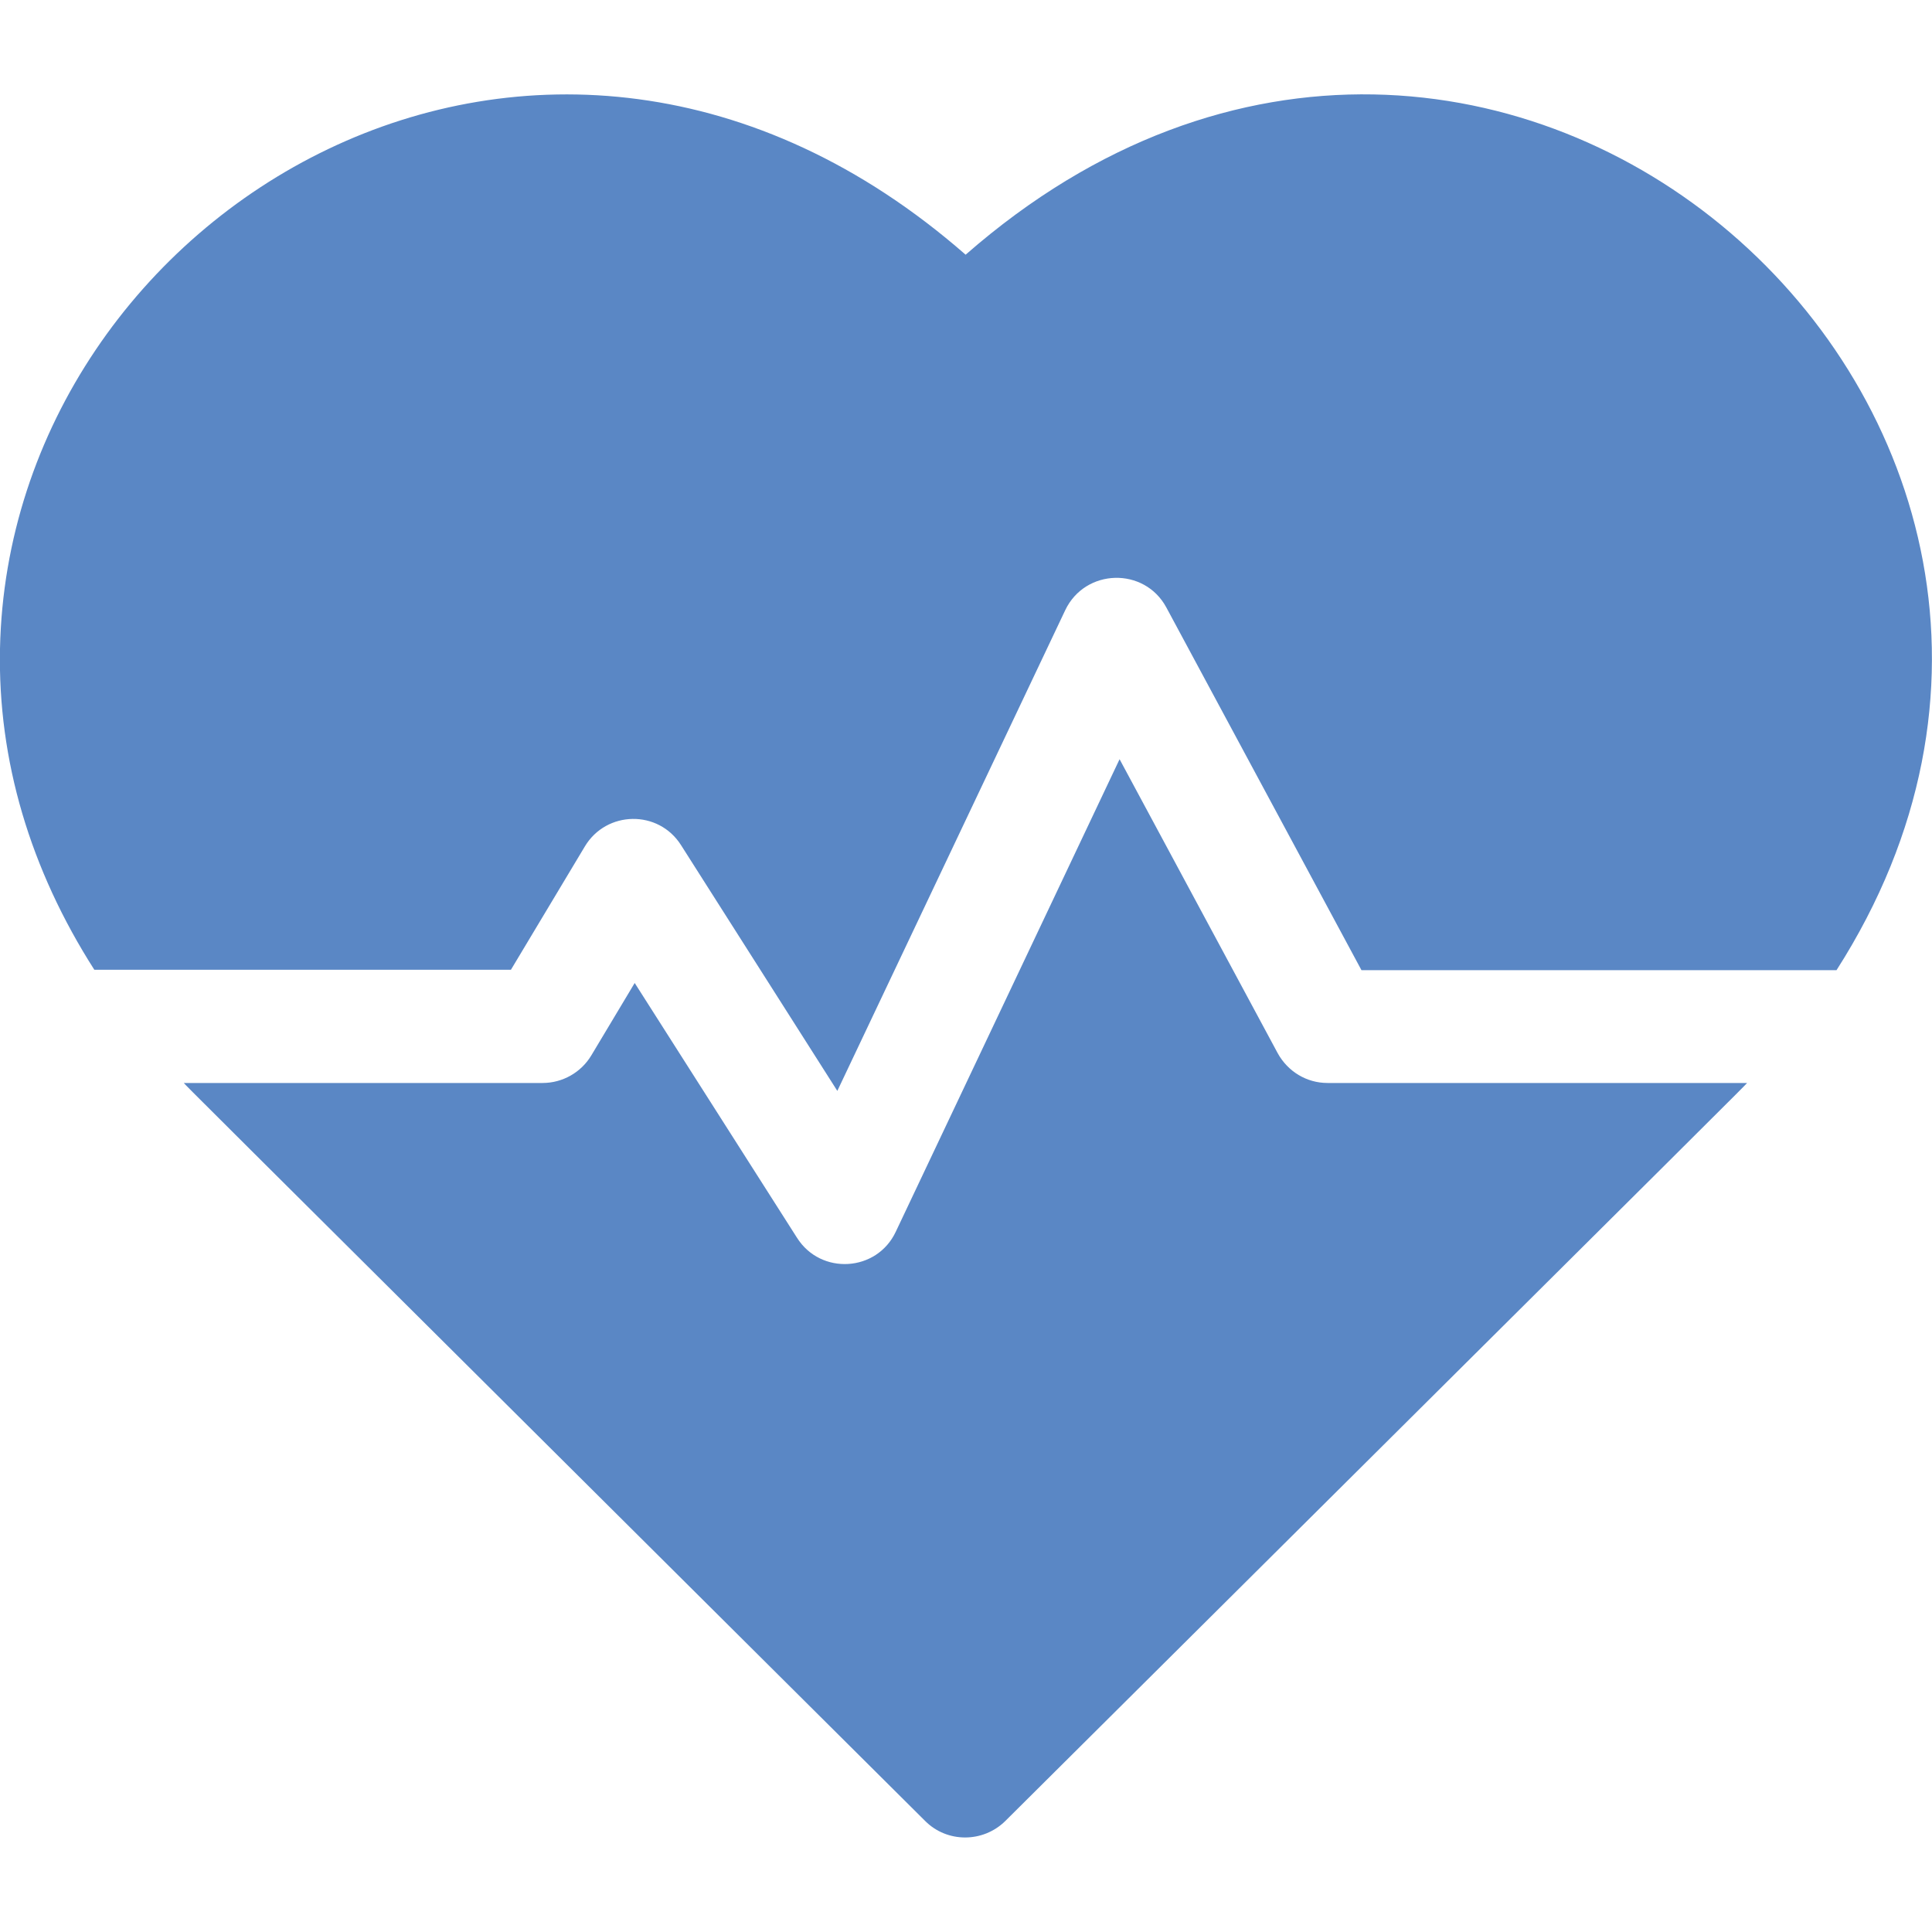
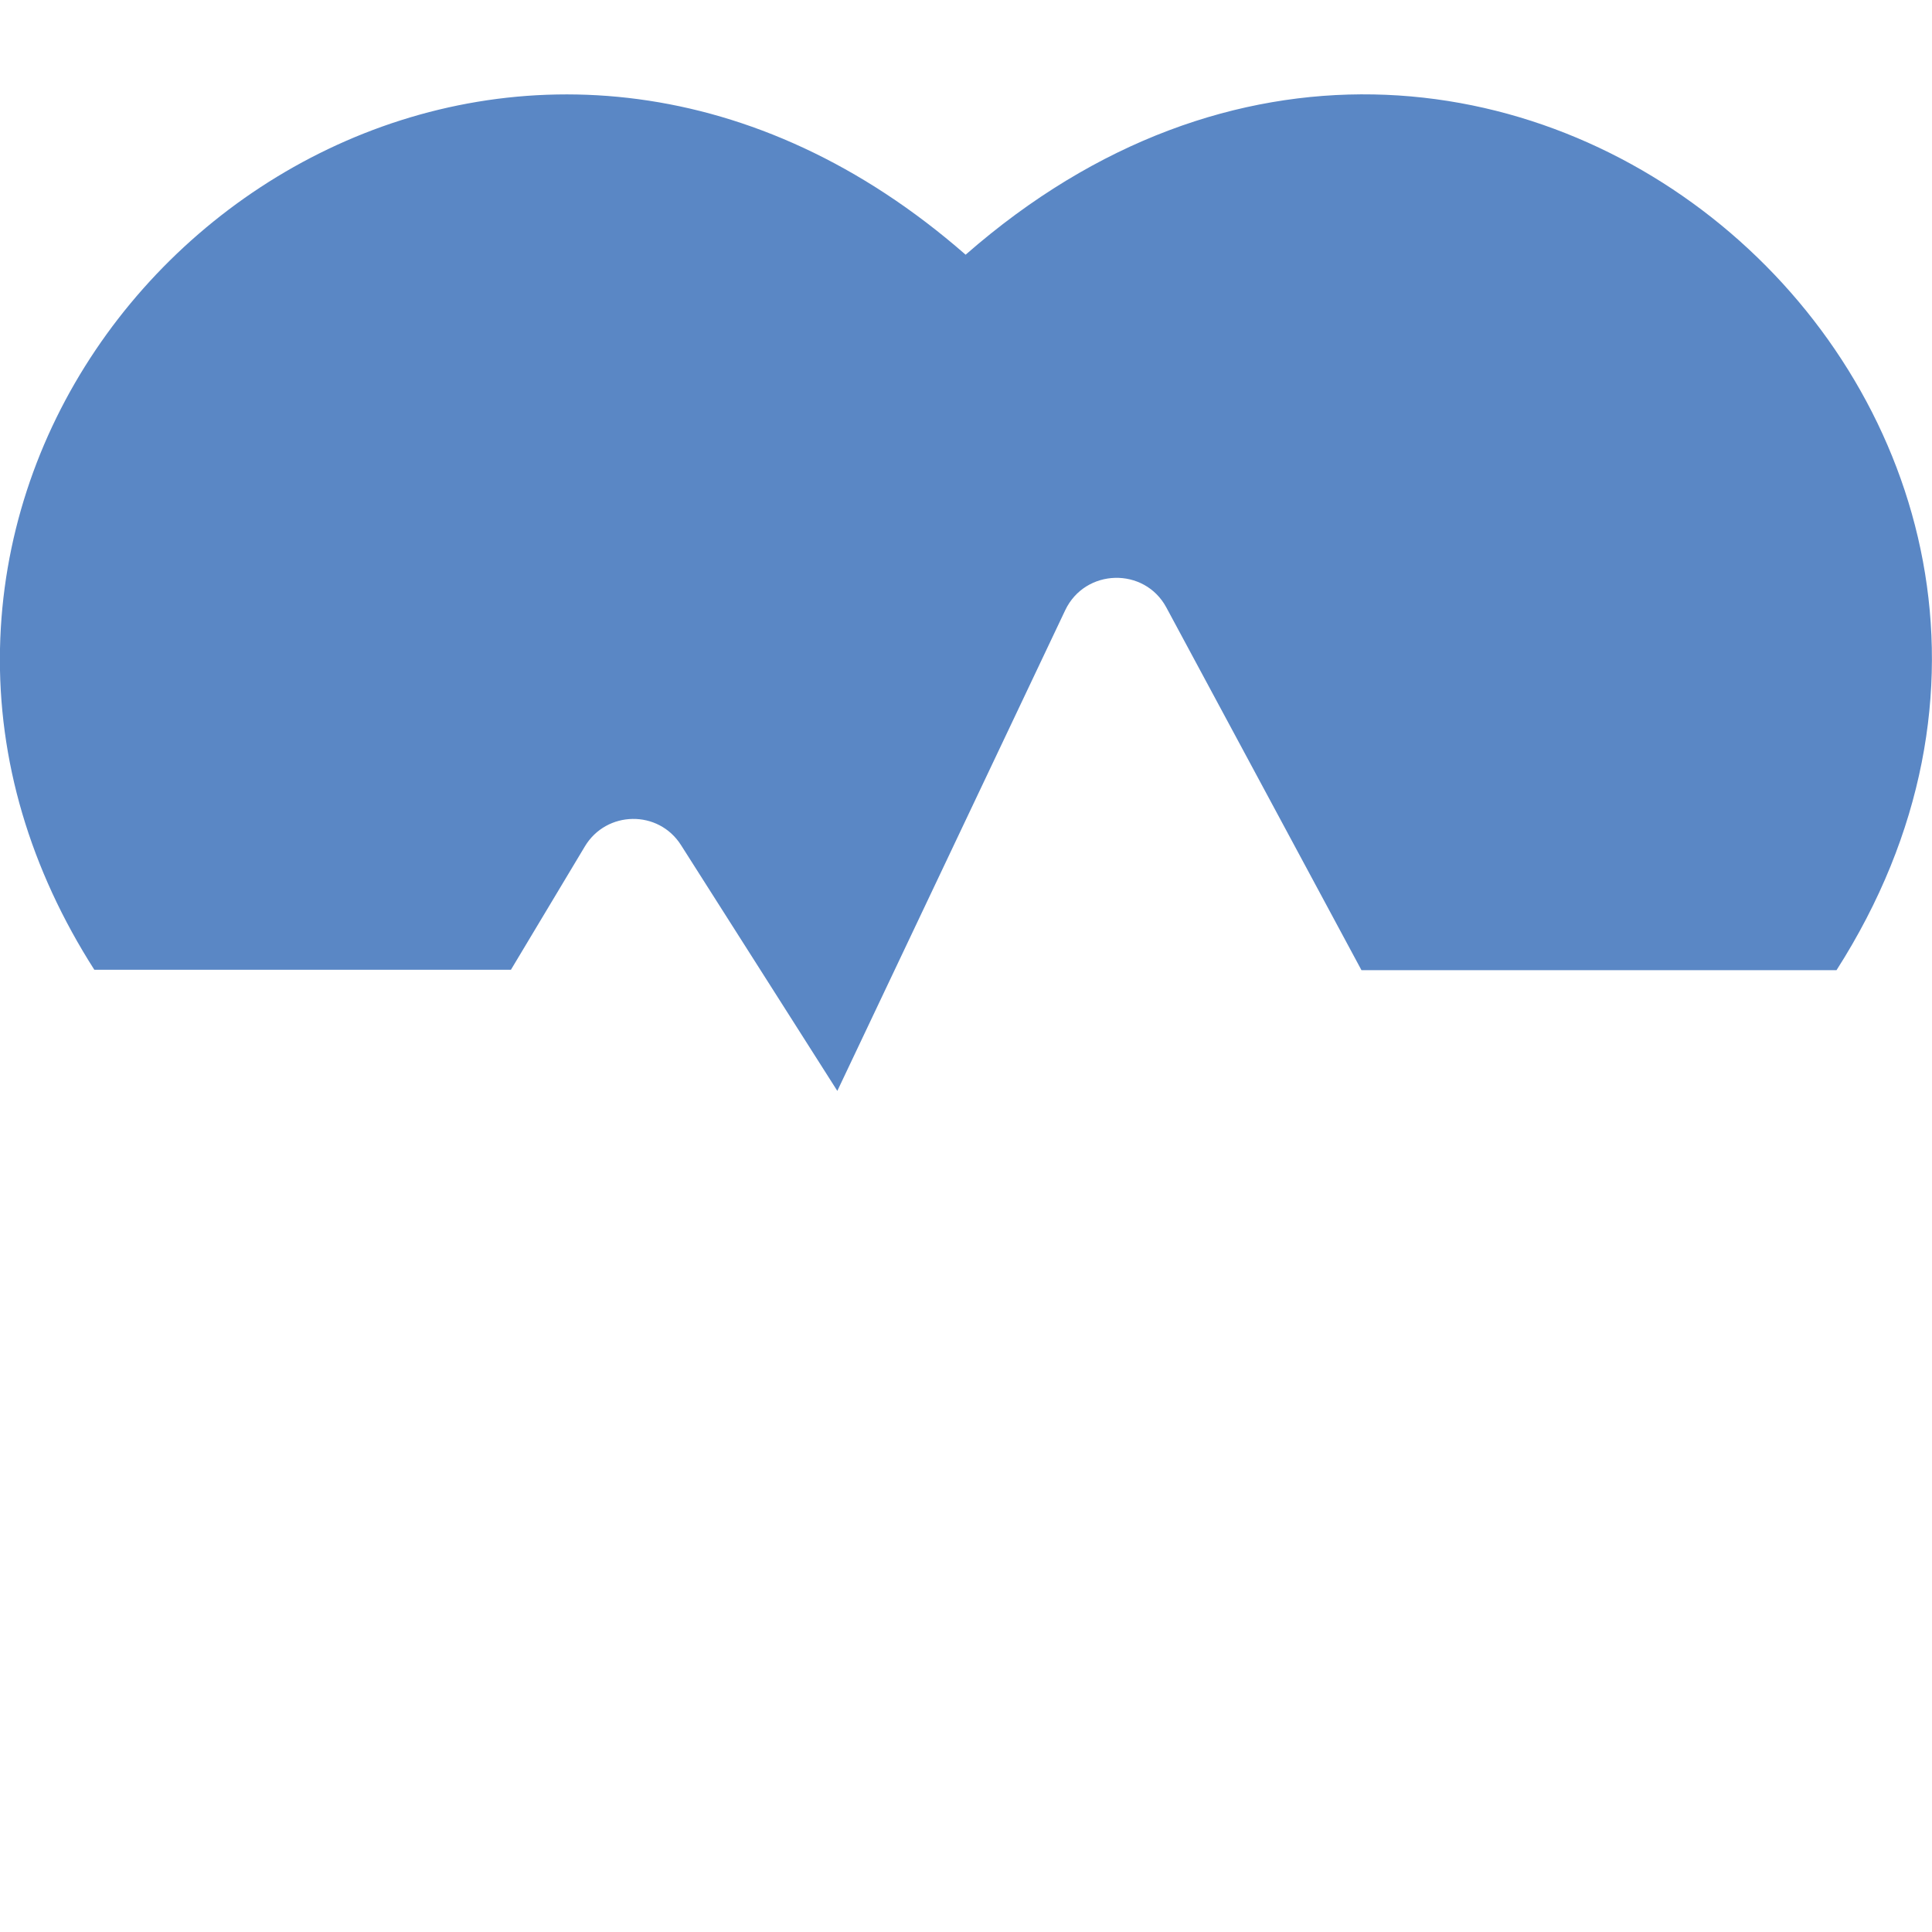
<svg xmlns="http://www.w3.org/2000/svg" version="1.1" id="Capa_1" x="0" y="0" viewBox="0 0 512 512" xml:space="preserve">
  <style>.st0{fill:#5a87c5}</style>
  <path class="st0" d="M255.9 67.5C144.3-30.1 2.4 55.6 0 171.9c-.6 29.6 8 58.5 25 85.1h110.4l19.6-32.7c5.7-9.5 19.5-9.8 25.5-.3l41.4 65.1 60.4-127.4c5.3-11.1 21-11.5 26.8-.7l51.7 96.1h125.9c93.2-145.8-91.1-311.9-230.8-189.6" />
-   <path class="st0" d="m338.6 279.1-41.9-77.9-59.3 125.2c-5 10.7-19.9 11.6-26.2 1.6l-43-67.5-11.5 19.2c-2.7 4.5-7.6 7.3-12.9 7.3H48.7c3 3.1-12.9-12.7 196.5 195.6 5.8 5.8 15.3 5.8 21.2 0C472.7 277.5 460 290.1 463 287H351.8c-5.5 0-10.5-3-13.2-7.9" />
</svg>